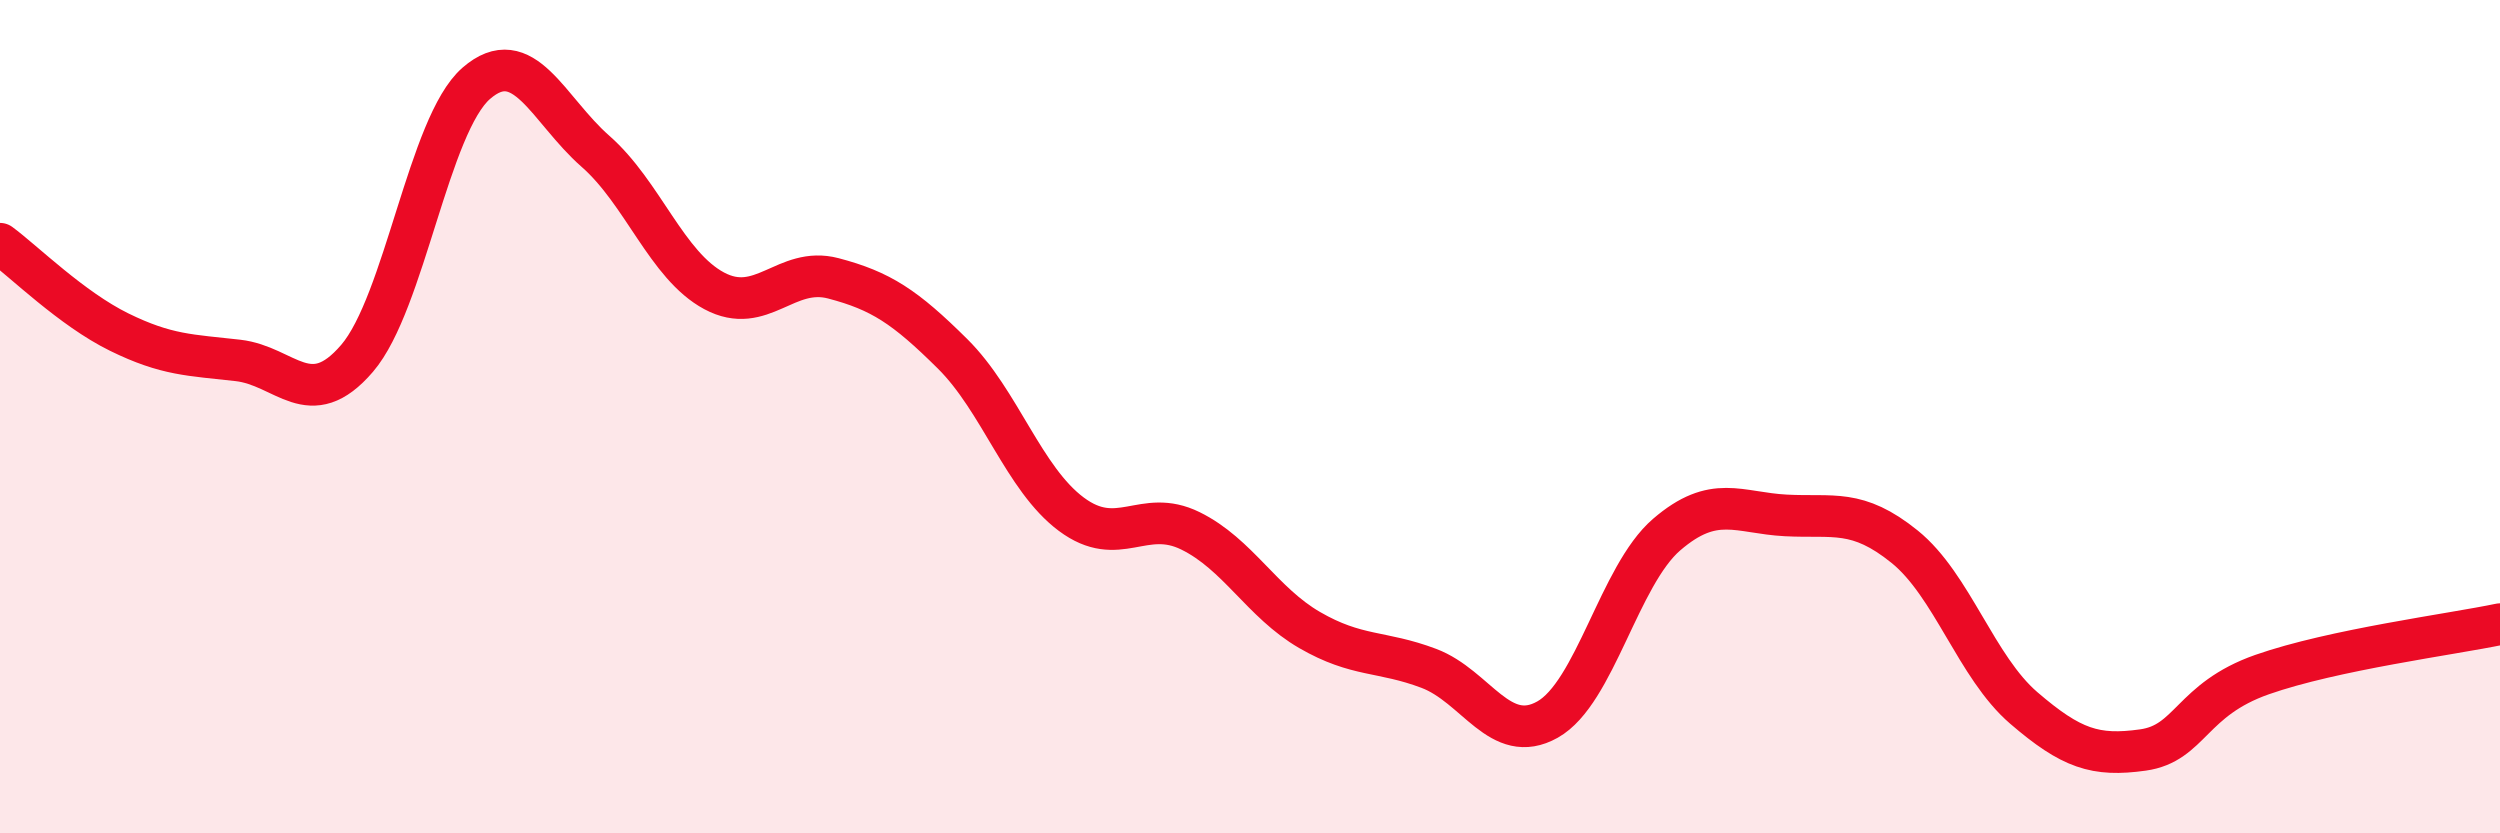
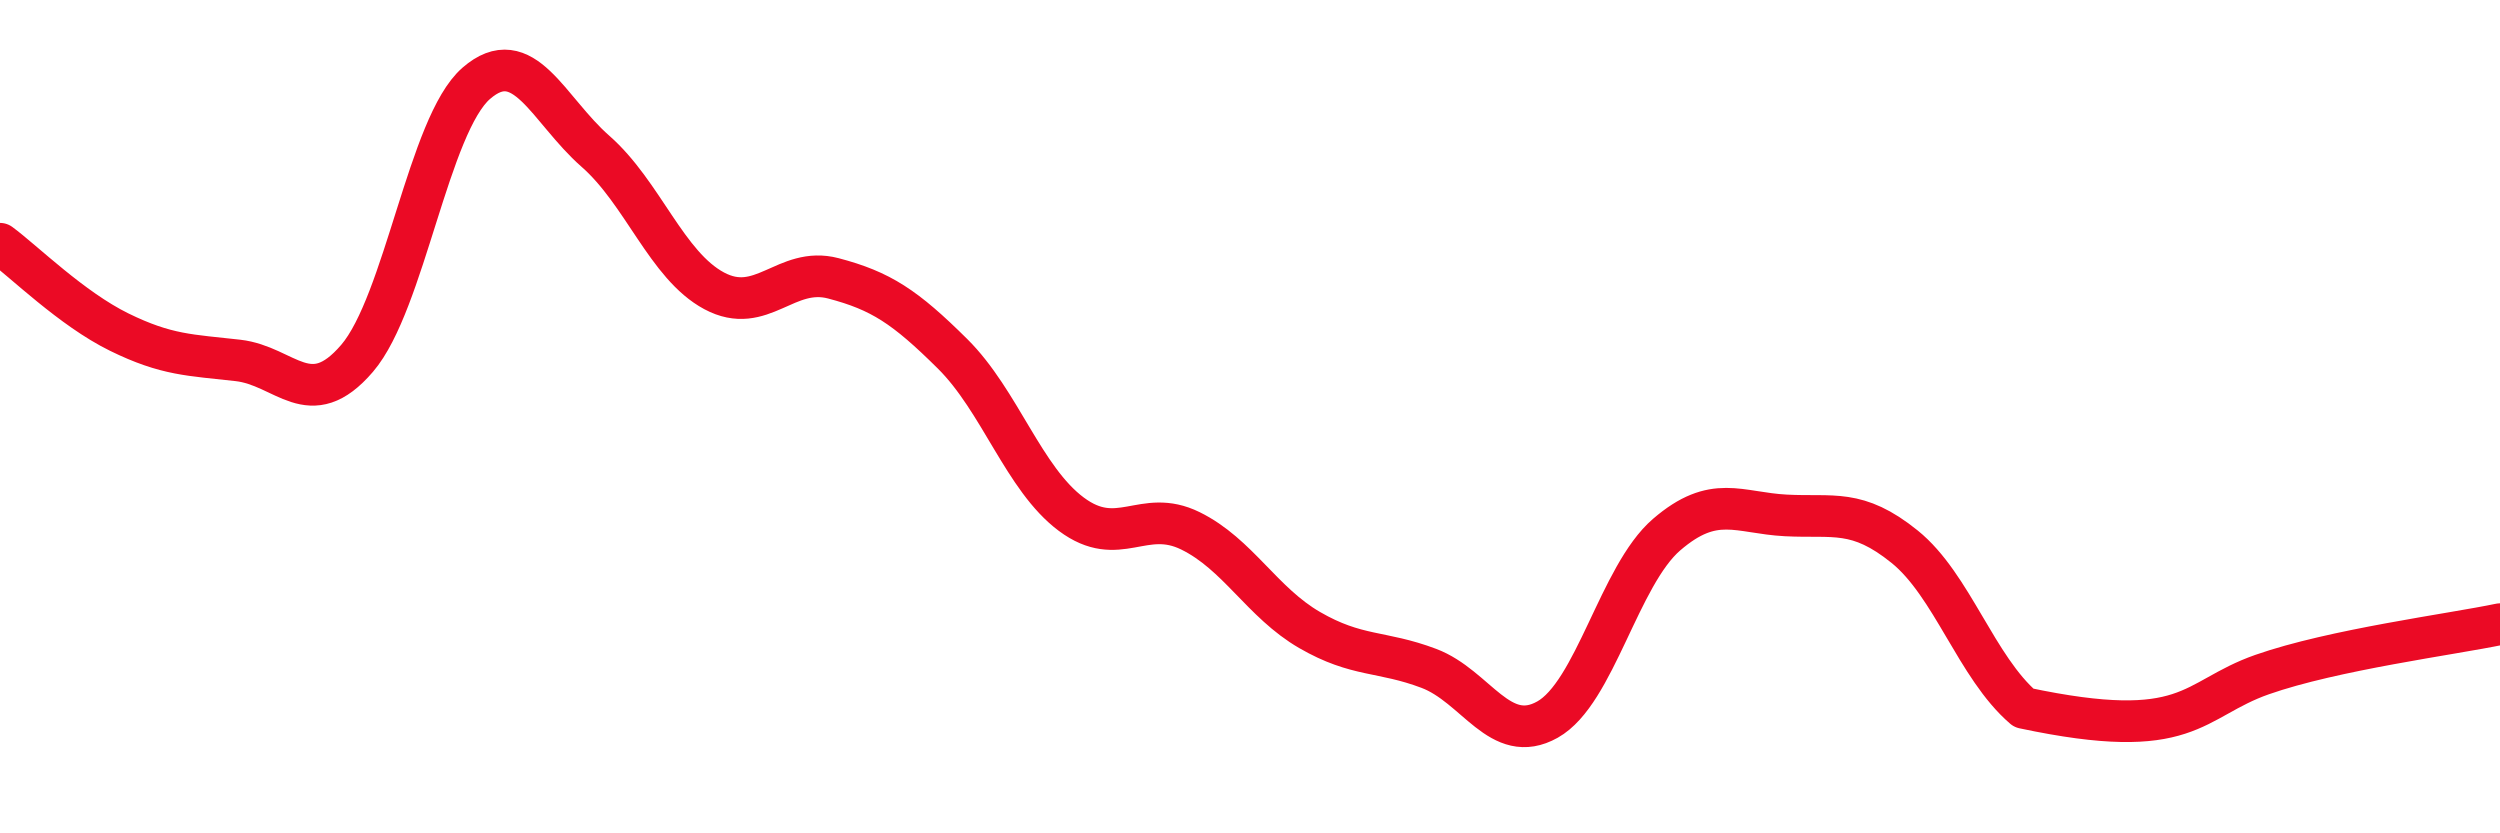
<svg xmlns="http://www.w3.org/2000/svg" width="60" height="20" viewBox="0 0 60 20">
-   <path d="M 0,5.85 C 0.57,6.27 1.72,7.41 2.86,7.97 C 4,8.53 4.57,8.52 5.71,8.65 C 6.85,8.78 7.43,9.93 8.57,8.6 C 9.71,7.27 10.29,2.99 11.43,2 C 12.57,1.01 13.15,2.63 14.29,3.63 C 15.43,4.63 16,6.37 17.14,6.98 C 18.28,7.59 18.86,6.38 20,6.68 C 21.14,6.98 21.72,7.36 22.86,8.49 C 24,9.62 24.57,11.49 25.71,12.34 C 26.85,13.19 27.43,12.18 28.57,12.74 C 29.71,13.3 30.29,14.46 31.43,15.12 C 32.57,15.78 33.15,15.61 34.29,16.04 C 35.43,16.47 36,17.91 37.14,17.27 C 38.28,16.63 38.86,13.81 40,12.83 C 41.14,11.85 41.72,12.31 42.86,12.37 C 44,12.43 44.57,12.2 45.71,13.12 C 46.85,14.04 47.43,16.01 48.57,16.99 C 49.71,17.97 50.29,18.16 51.43,18 C 52.57,17.84 52.58,16.79 54.29,16.19 C 56,15.59 58.86,15.22 60,14.98L60 20L0 20Z" fill="#EB0A25" opacity="0.1" stroke-linecap="round" stroke-linejoin="round" />
-   <path d="M 0,5.85 C 0.57,6.27 1.72,7.41 2.86,7.97 C 4,8.53 4.57,8.52 5.71,8.65 C 6.85,8.78 7.43,9.93 8.57,8.6 C 9.71,7.27 10.29,2.99 11.43,2 C 12.57,1.01 13.15,2.63 14.29,3.63 C 15.43,4.63 16,6.37 17.14,6.98 C 18.28,7.59 18.86,6.38 20,6.68 C 21.14,6.98 21.72,7.36 22.86,8.49 C 24,9.62 24.57,11.49 25.71,12.34 C 26.85,13.19 27.43,12.18 28.57,12.74 C 29.71,13.3 30.29,14.46 31.43,15.12 C 32.57,15.78 33.15,15.61 34.29,16.04 C 35.43,16.47 36,17.91 37.14,17.27 C 38.28,16.63 38.86,13.81 40,12.83 C 41.14,11.85 41.72,12.31 42.86,12.37 C 44,12.43 44.57,12.2 45.71,13.12 C 46.85,14.04 47.43,16.01 48.57,16.99 C 49.71,17.97 50.29,18.16 51.43,18 C 52.57,17.84 52.58,16.79 54.29,16.19 C 56,15.59 58.86,15.22 60,14.98" stroke="#EB0A25" stroke-width="1" fill="none" stroke-linecap="round" stroke-linejoin="round" />
+   <path d="M 0,5.85 C 0.57,6.27 1.72,7.41 2.86,7.97 C 4,8.53 4.57,8.52 5.71,8.65 C 6.85,8.78 7.43,9.93 8.57,8.6 C 9.71,7.27 10.29,2.99 11.43,2 C 12.57,1.01 13.15,2.63 14.29,3.63 C 15.43,4.63 16,6.37 17.14,6.98 C 18.28,7.59 18.86,6.38 20,6.68 C 21.14,6.98 21.72,7.36 22.86,8.49 C 24,9.62 24.57,11.49 25.71,12.34 C 26.85,13.19 27.43,12.18 28.57,12.74 C 29.71,13.3 30.29,14.46 31.43,15.12 C 32.57,15.78 33.15,15.61 34.29,16.04 C 35.43,16.47 36,17.91 37.14,17.27 C 38.28,16.63 38.86,13.81 40,12.83 C 41.14,11.85 41.72,12.31 42.86,12.37 C 44,12.43 44.57,12.2 45.71,13.12 C 46.85,14.04 47.43,16.01 48.57,16.99 C 52.57,17.84 52.58,16.79 54.29,16.19 C 56,15.59 58.86,15.22 60,14.98" stroke="#EB0A25" stroke-width="1" fill="none" stroke-linecap="round" stroke-linejoin="round" />
</svg>